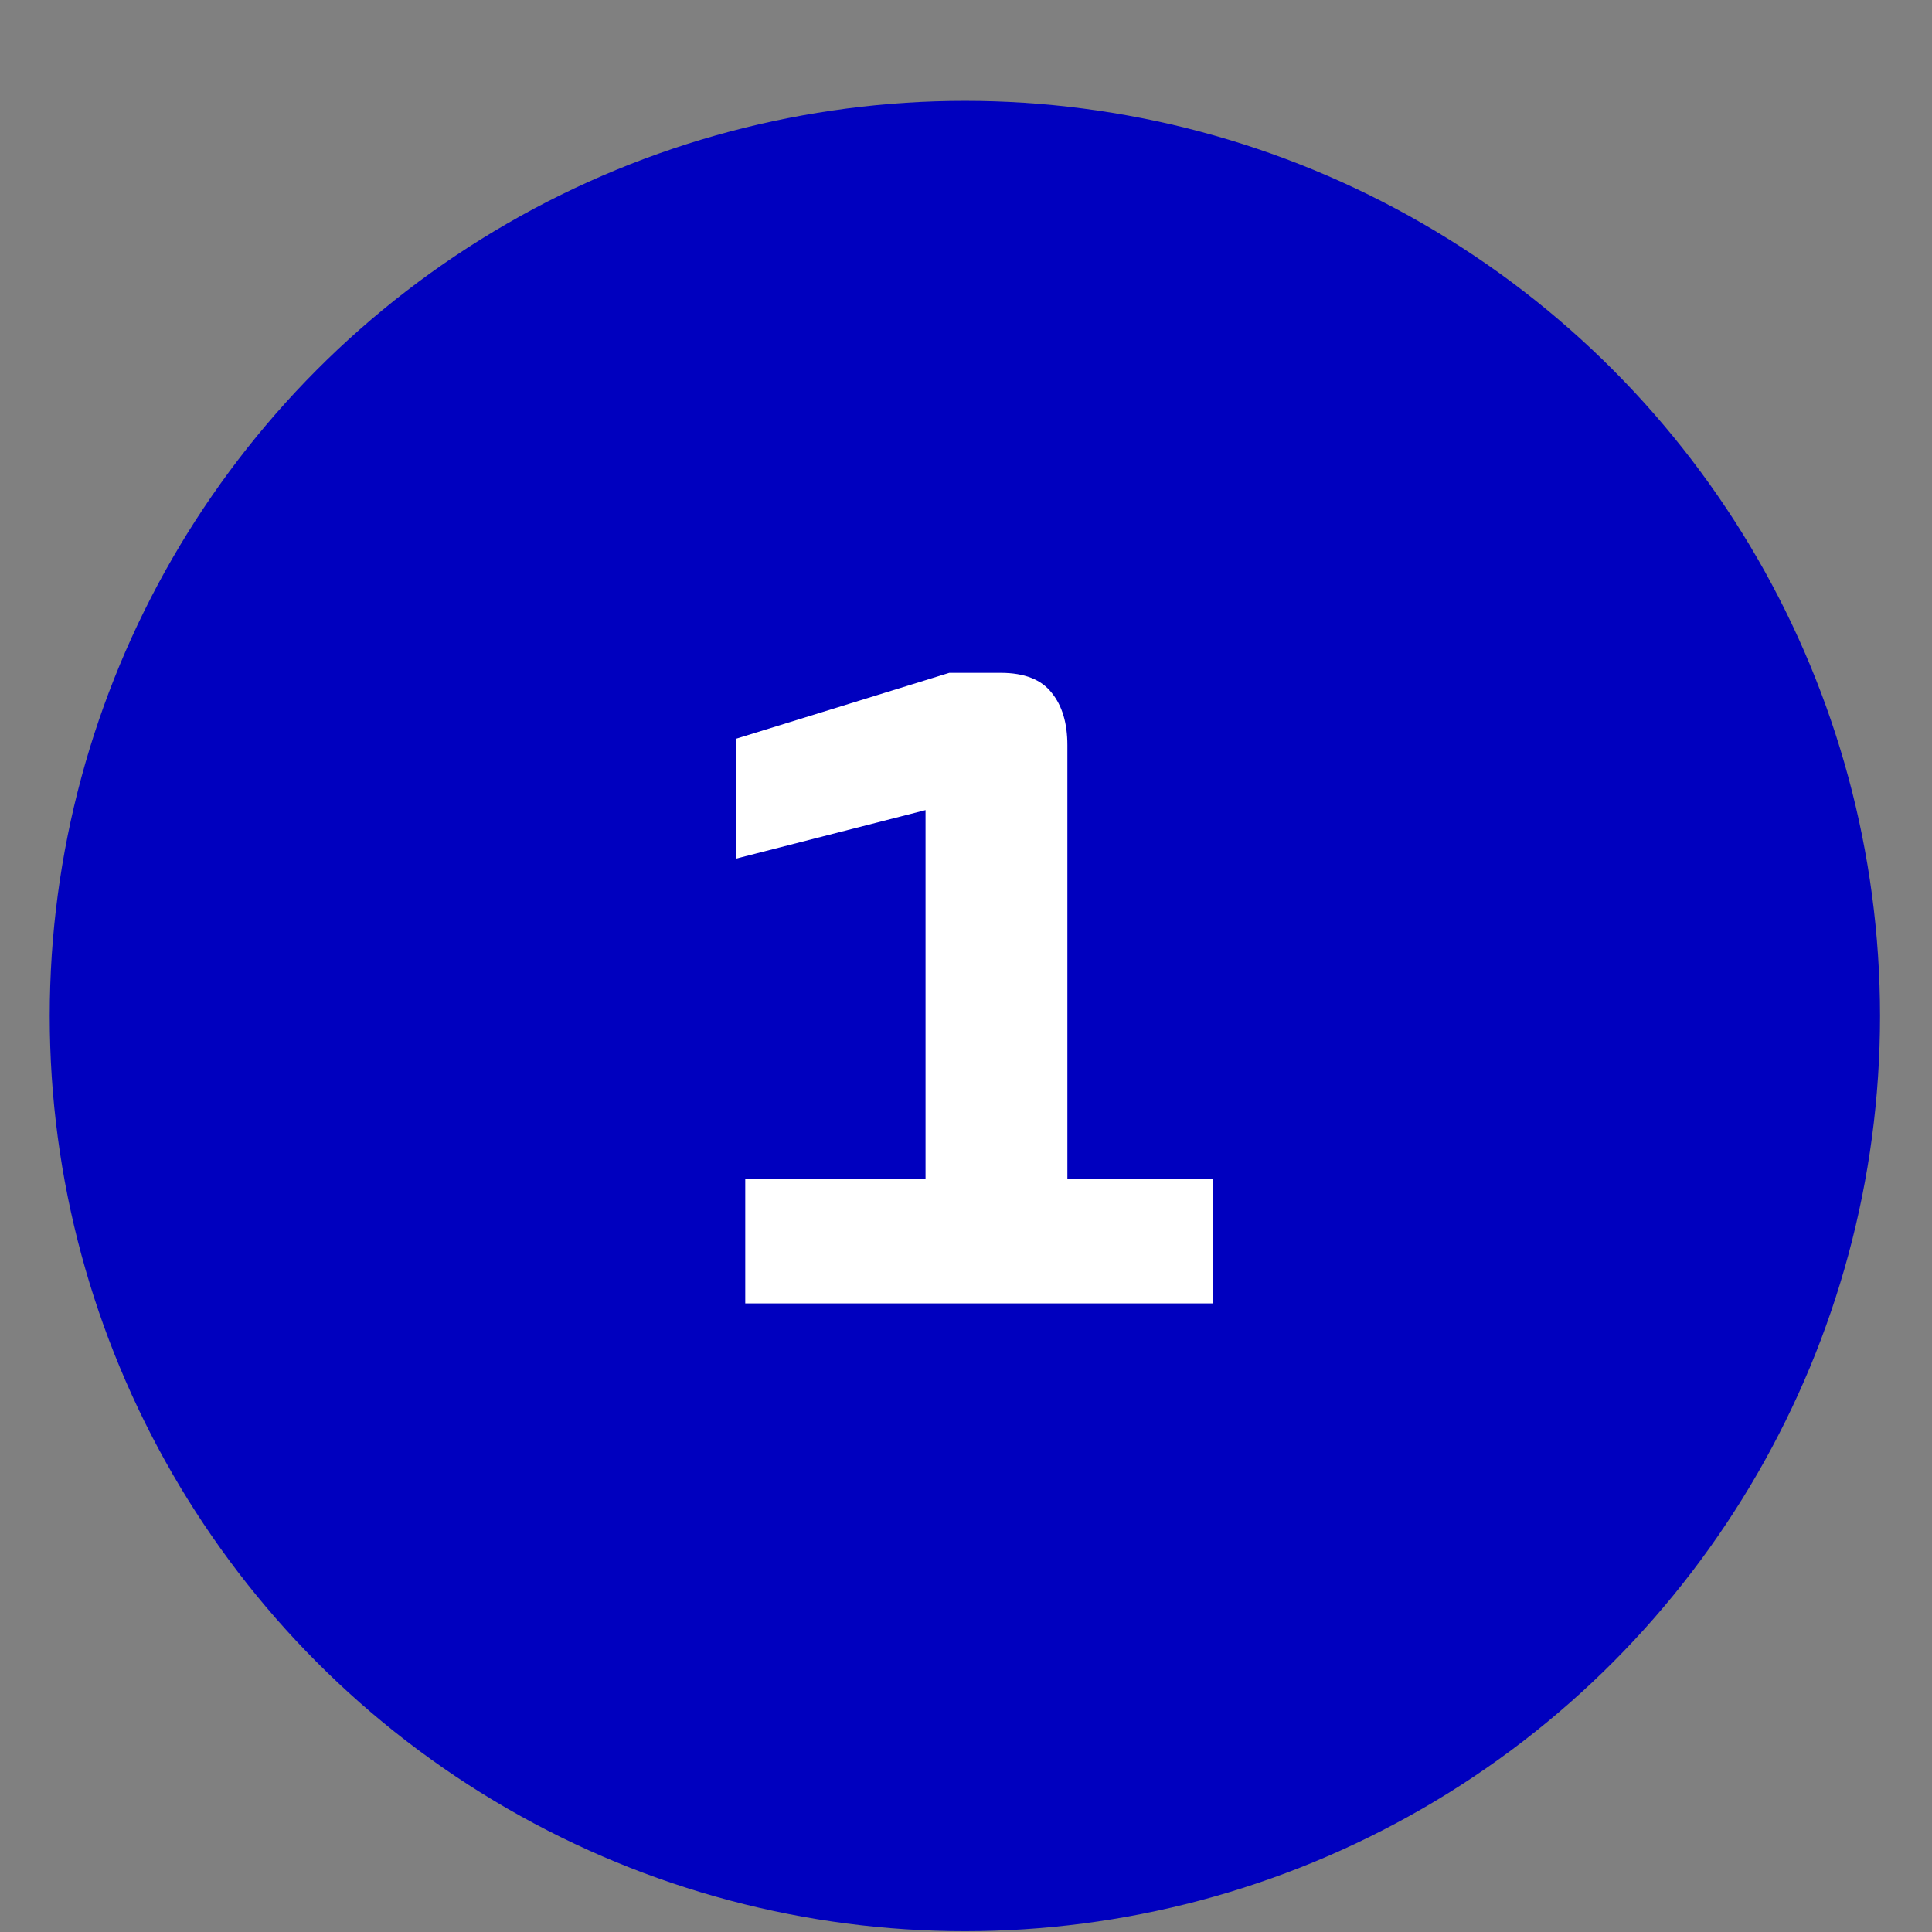
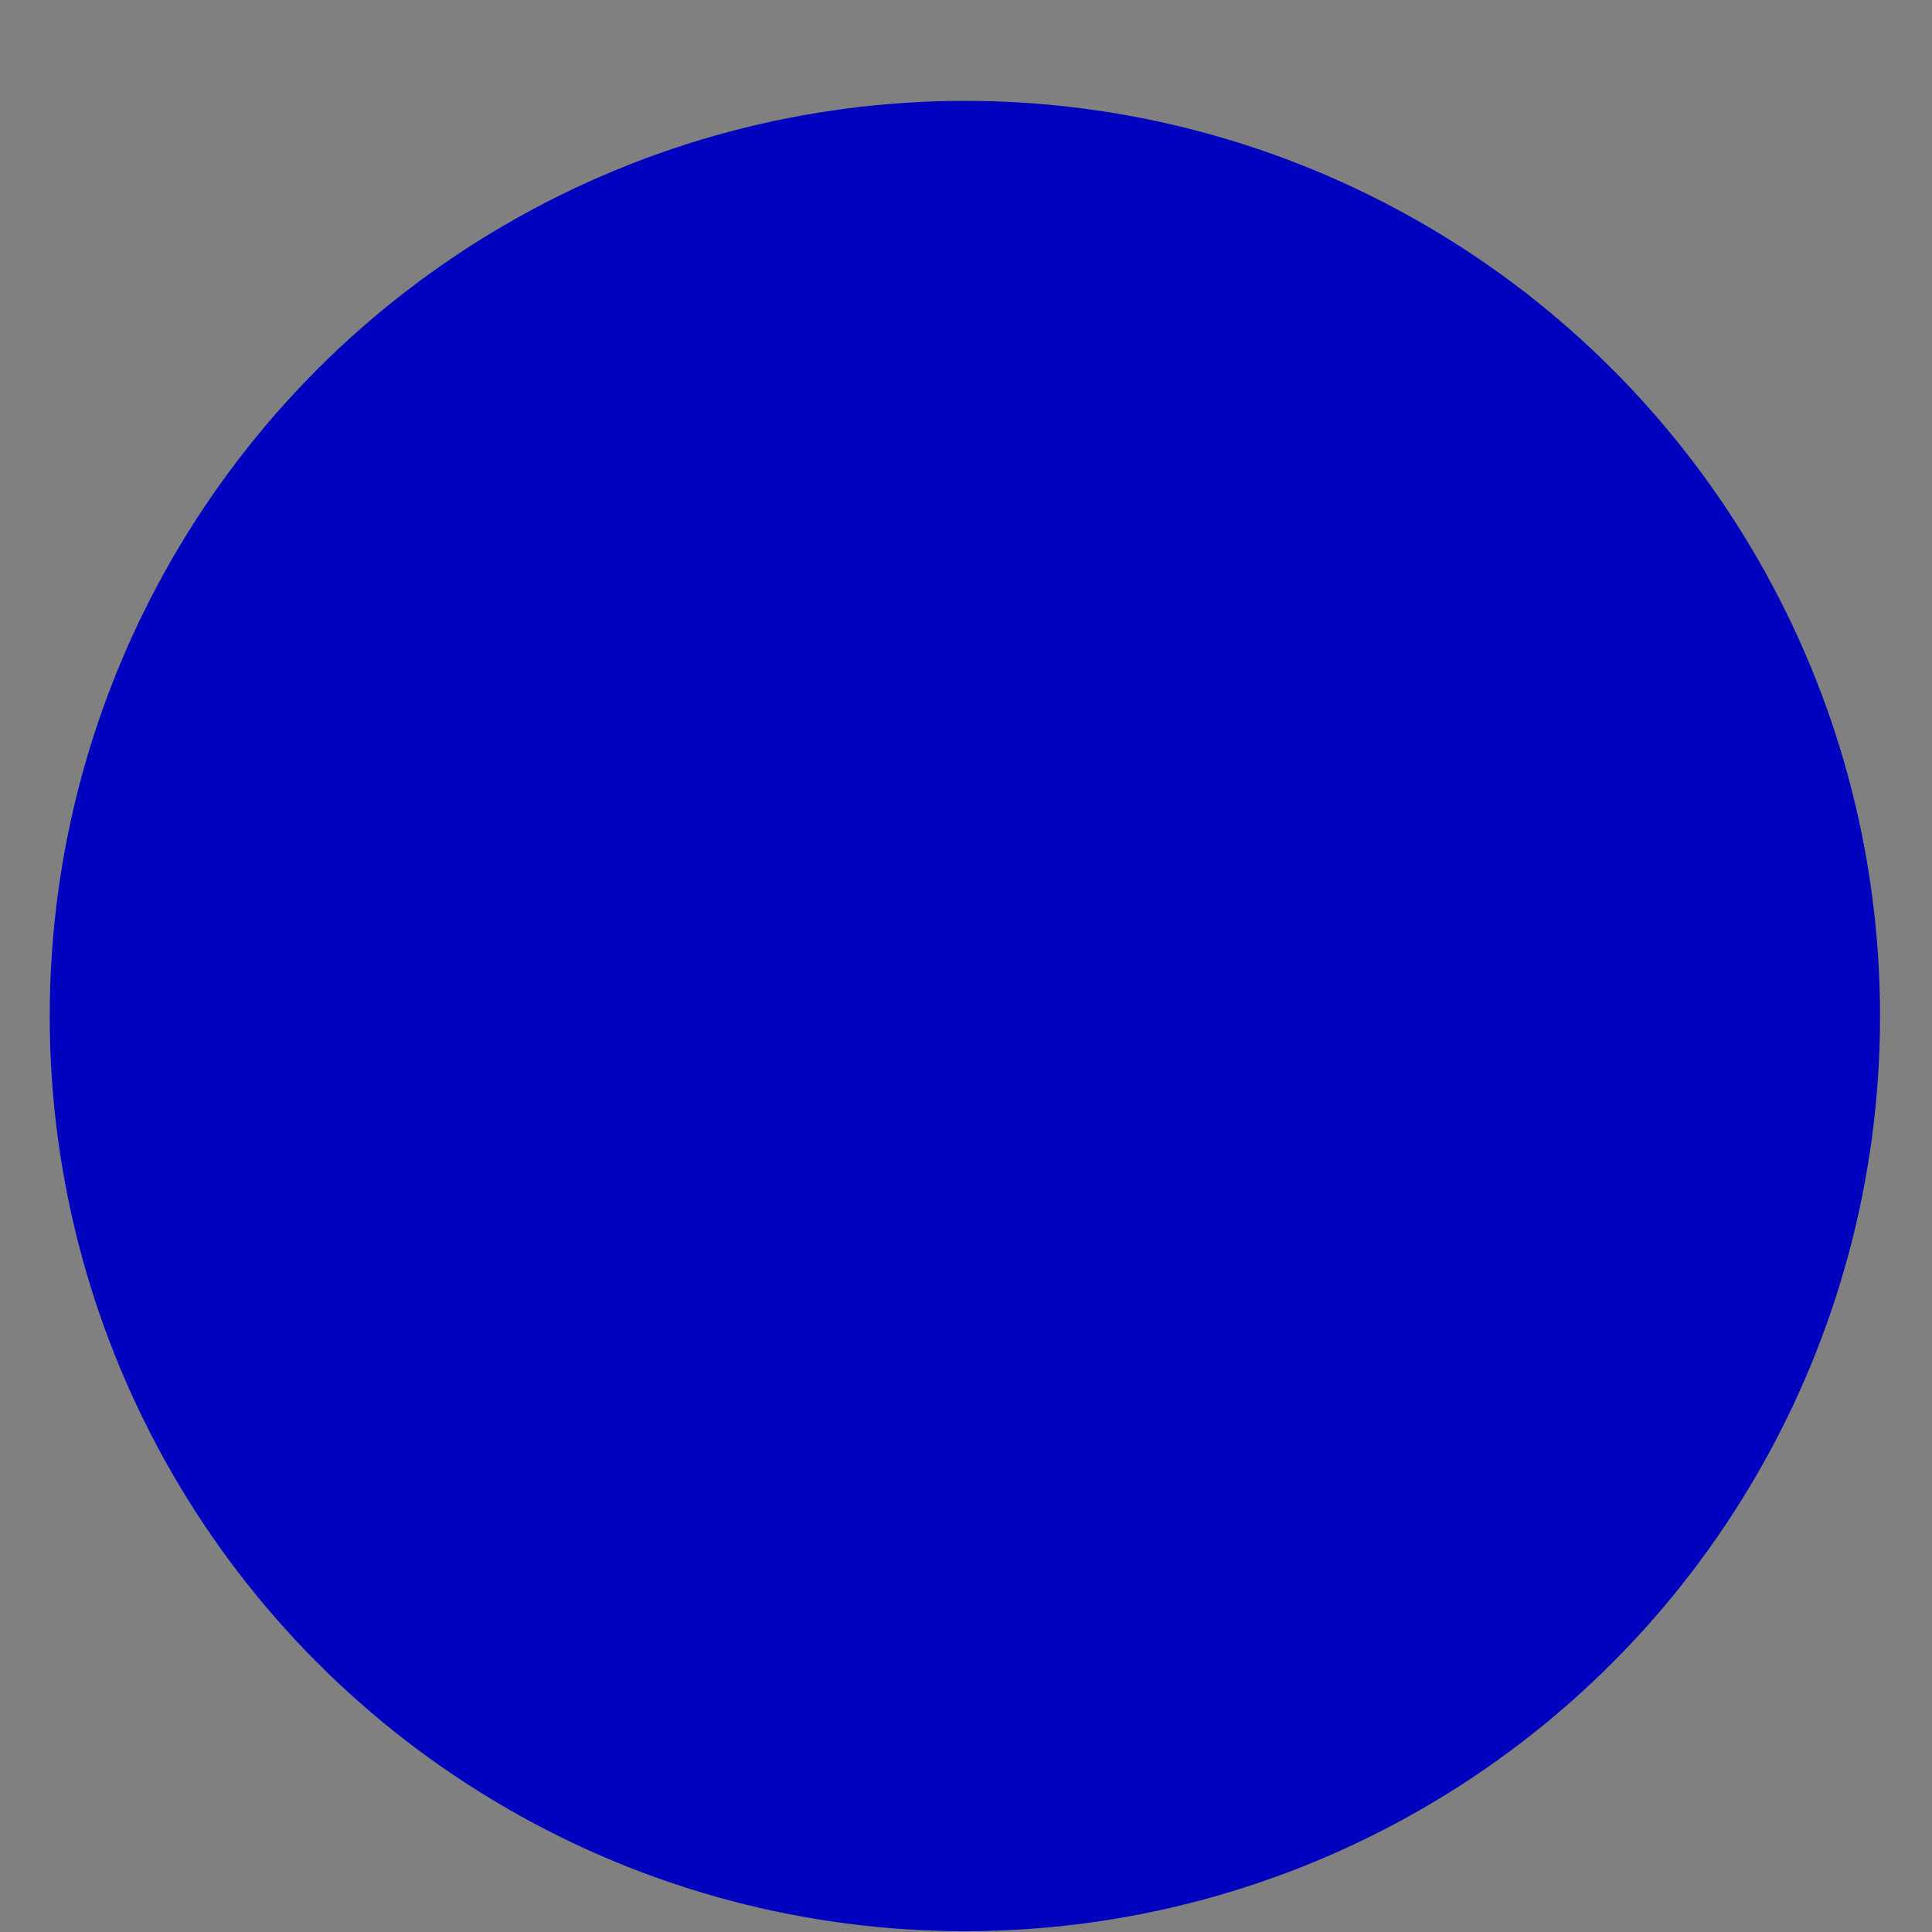
<svg xmlns="http://www.w3.org/2000/svg" width="19" height="19" viewBox="0 0 19 19" fill="none">
  <rect x="0" y="0" width="19" height="19" fill="#808080" stroke="none" />
  <circle cx="9.489" cy="9.992" r="9" fill="#0000BF" />
-   <path d="M11.928 11.594V12.818H7.329V11.594H9.102V7.967L7.239 8.444V7.265L9.336 6.617H9.84C10.074 6.617 10.242 6.683 10.344 6.815C10.446 6.941 10.497 7.112 10.497 7.328V11.594H11.928Z" fill="white" />
</svg>